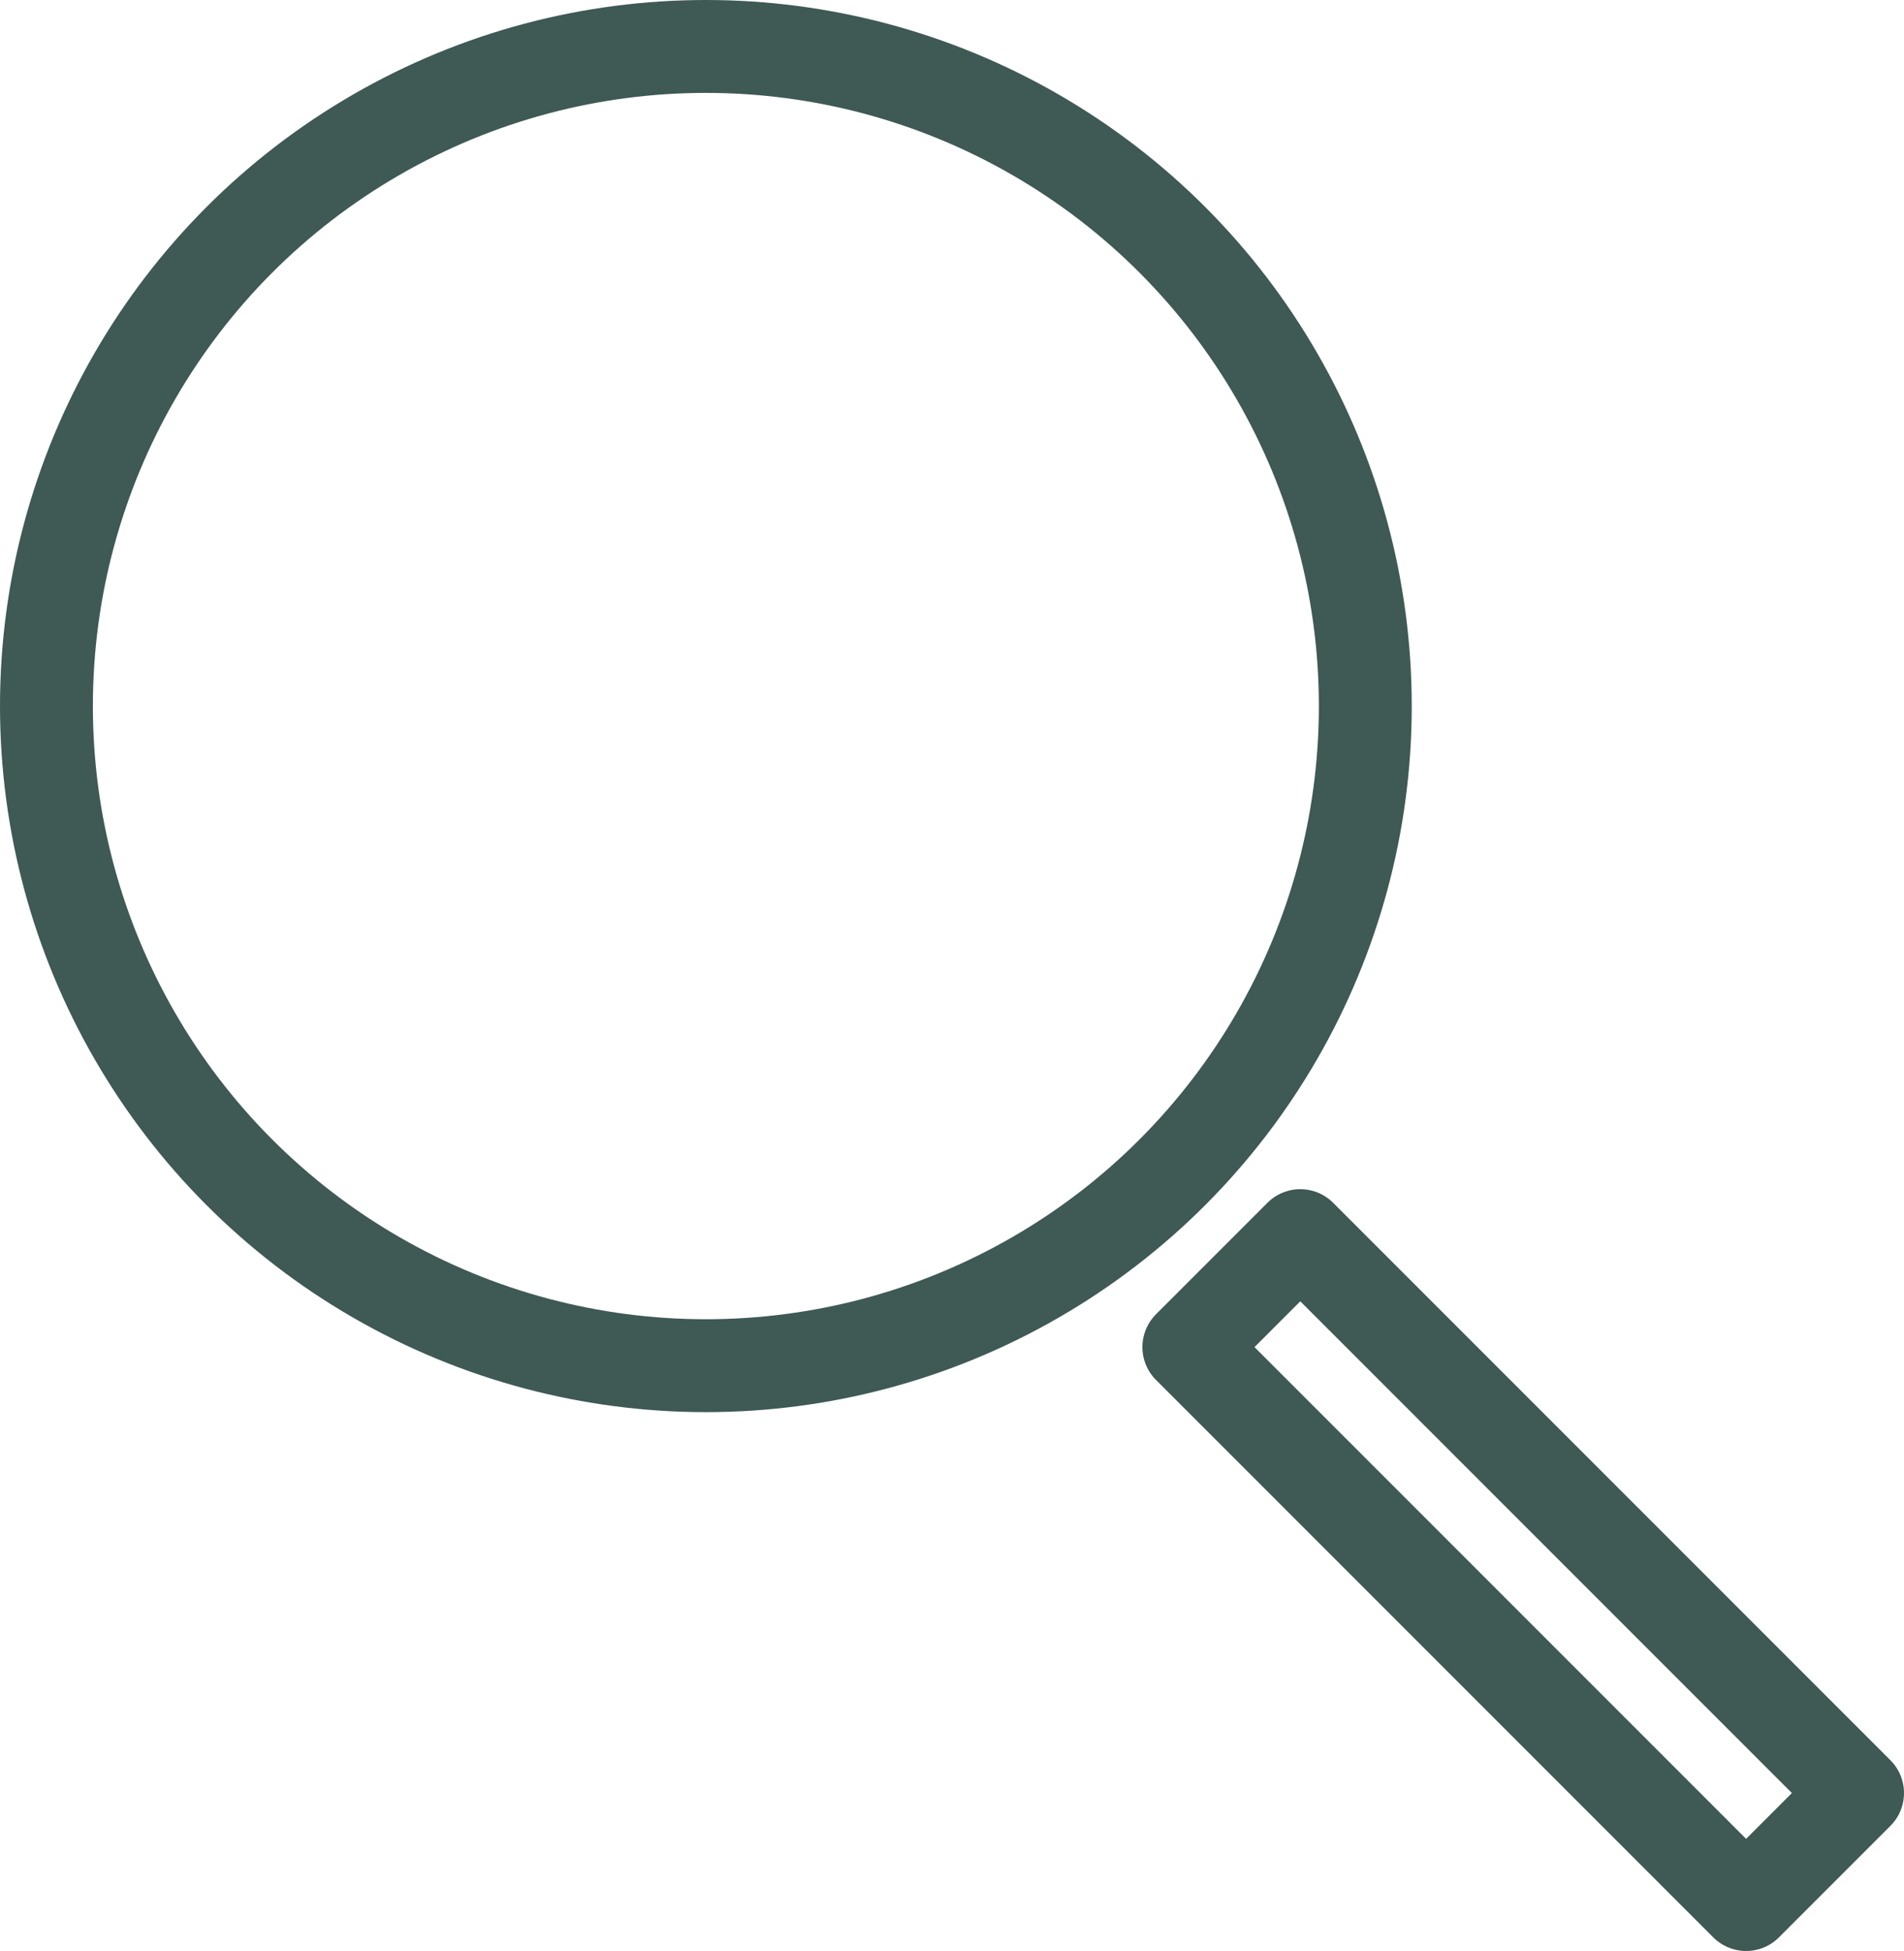
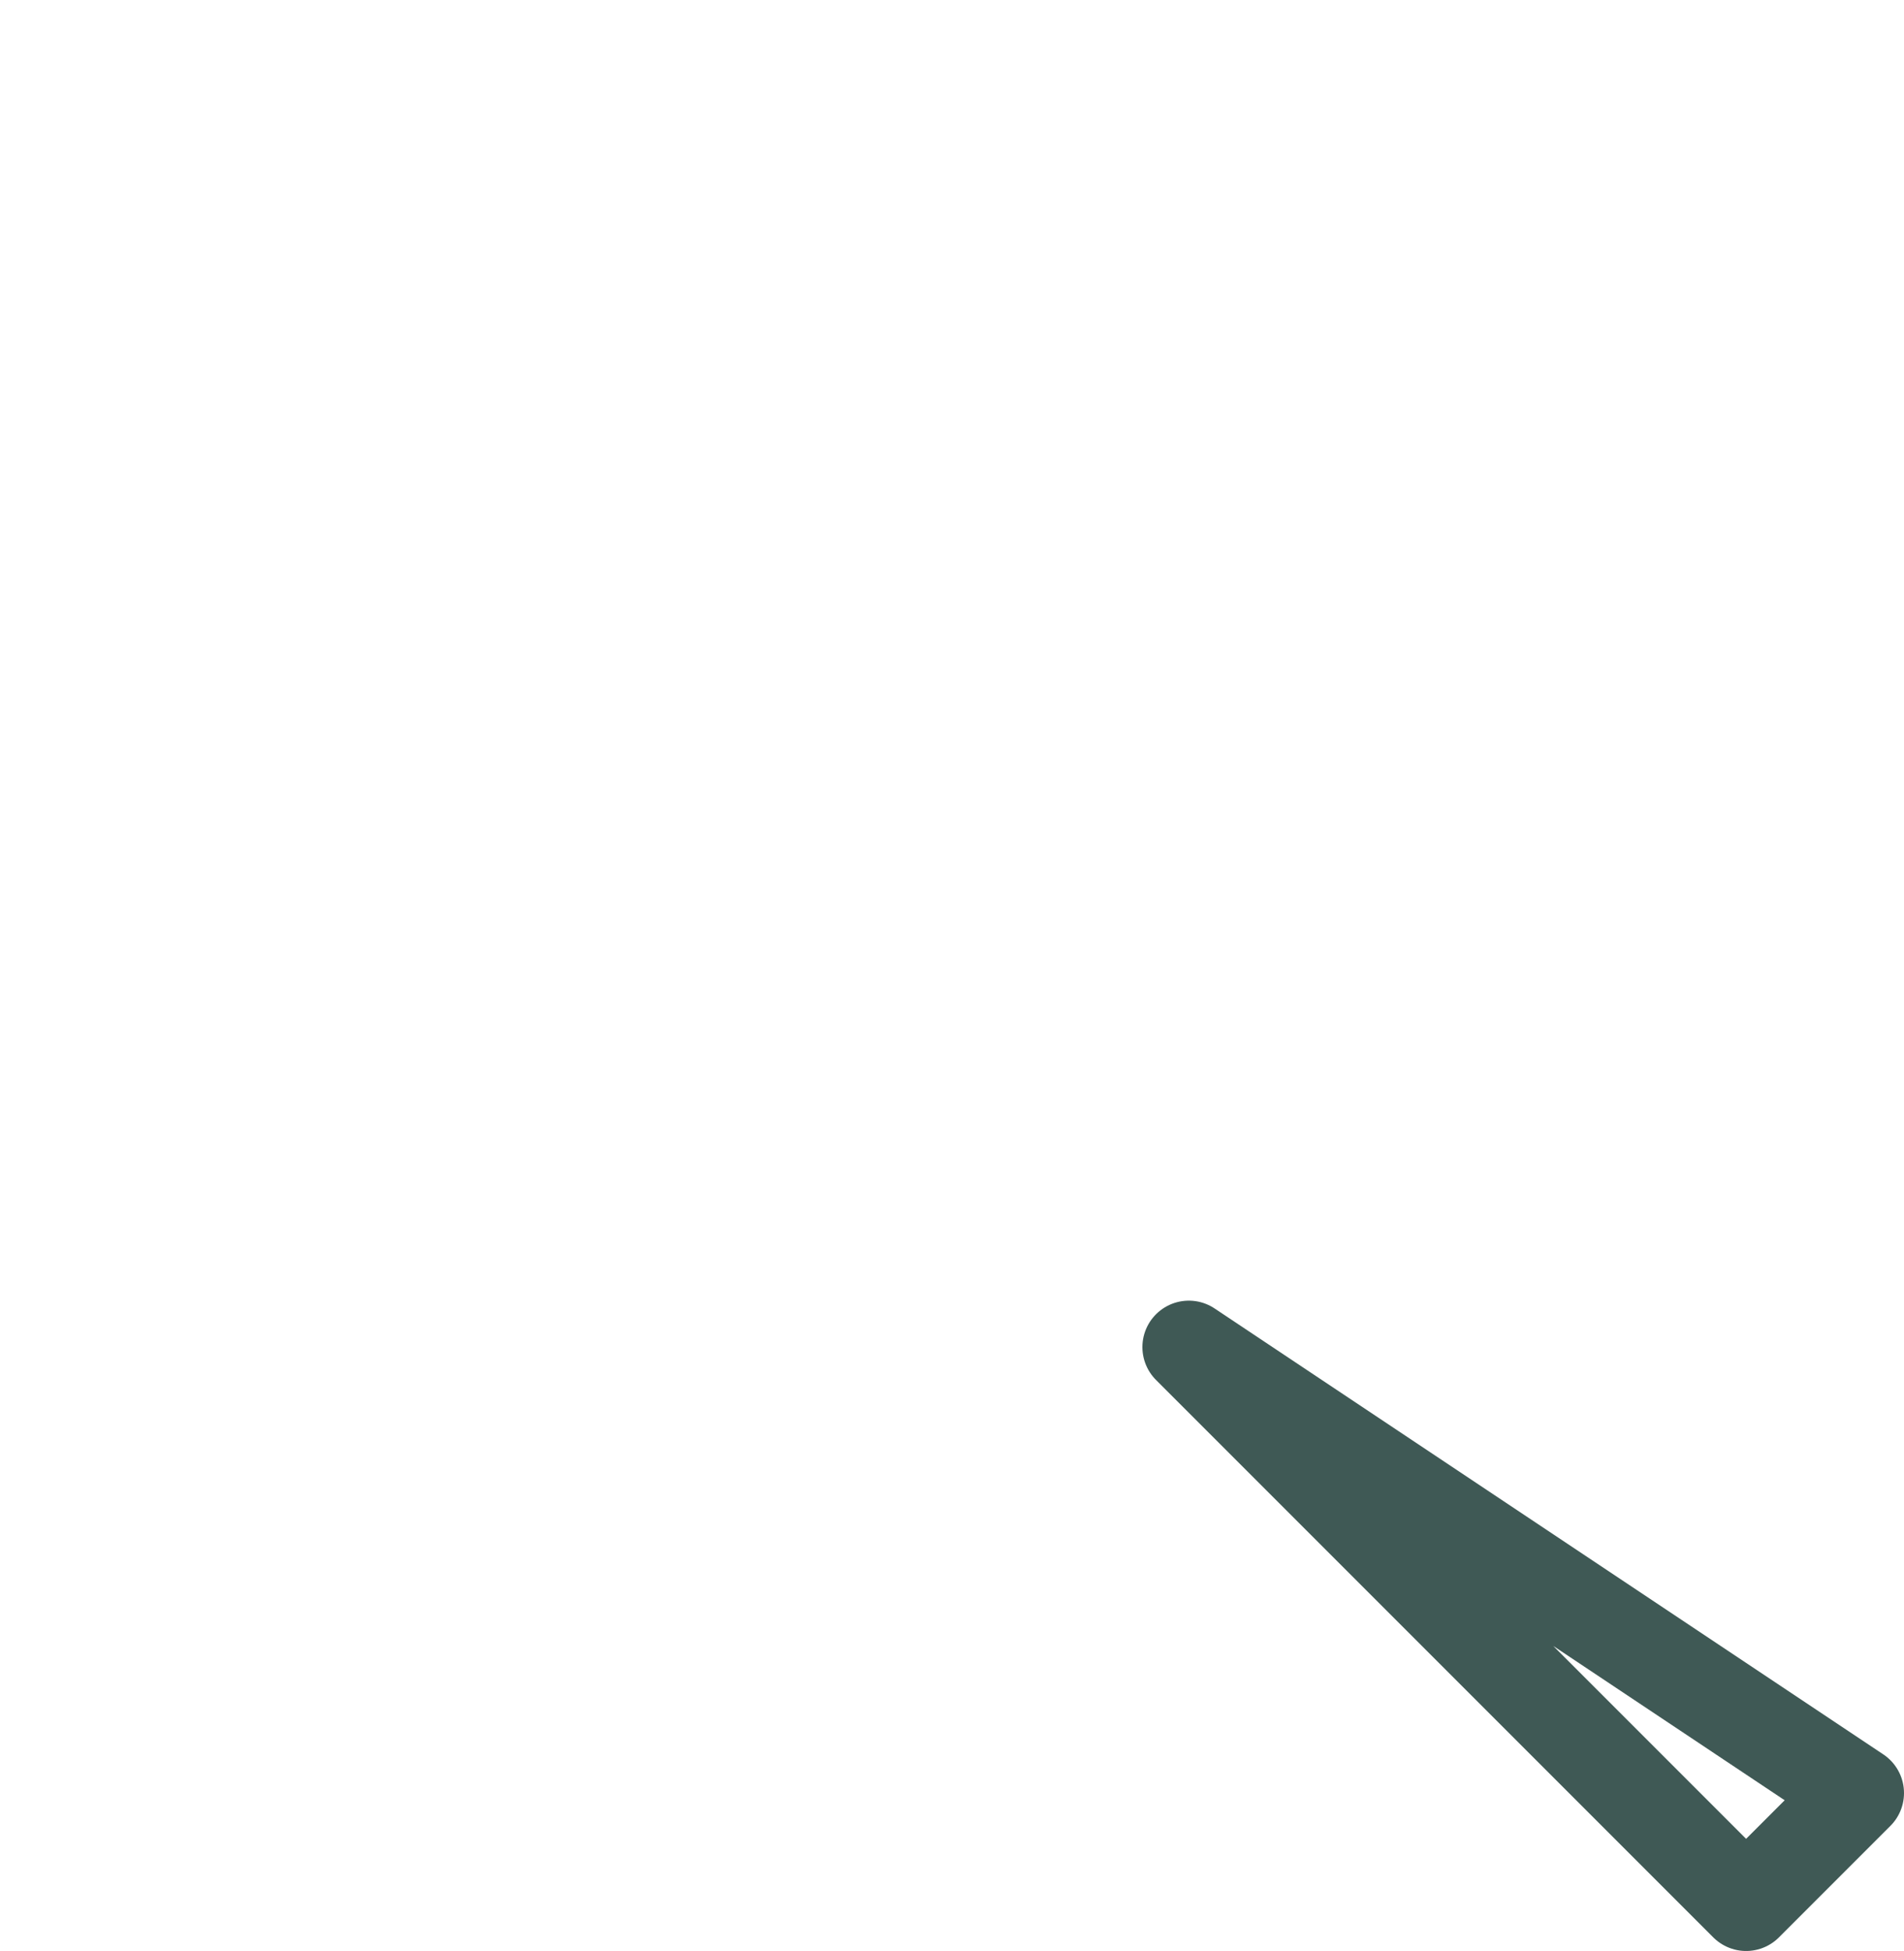
<svg xmlns="http://www.w3.org/2000/svg" version="1.1" id="Layer_1" x="0px" y="0px" viewBox="0 0 20.5 21" style="enable-background:new 0 0 20.5 21;" xml:space="preserve">
  <style type="text/css">
	.st0{fill:none;stroke:#3F5955;stroke-linecap:round;stroke-linejoin:round;}
</style>
  <g id="Search_Icon" transform="translate(0.5 0.5)">
-     <circle id="Oval_1" class="st0" cx="7.1" cy="7.1" r="7.1" />
-     <path id="Path_22_Copy_2" class="st0" d="M18.3,20l1.2-1.2l-6-6L12.3,14L18.3,20z" />
+     <path id="Path_22_Copy_2" class="st0" d="M18.3,20l1.2-1.2L12.3,14L18.3,20z" />
  </g>
</svg>